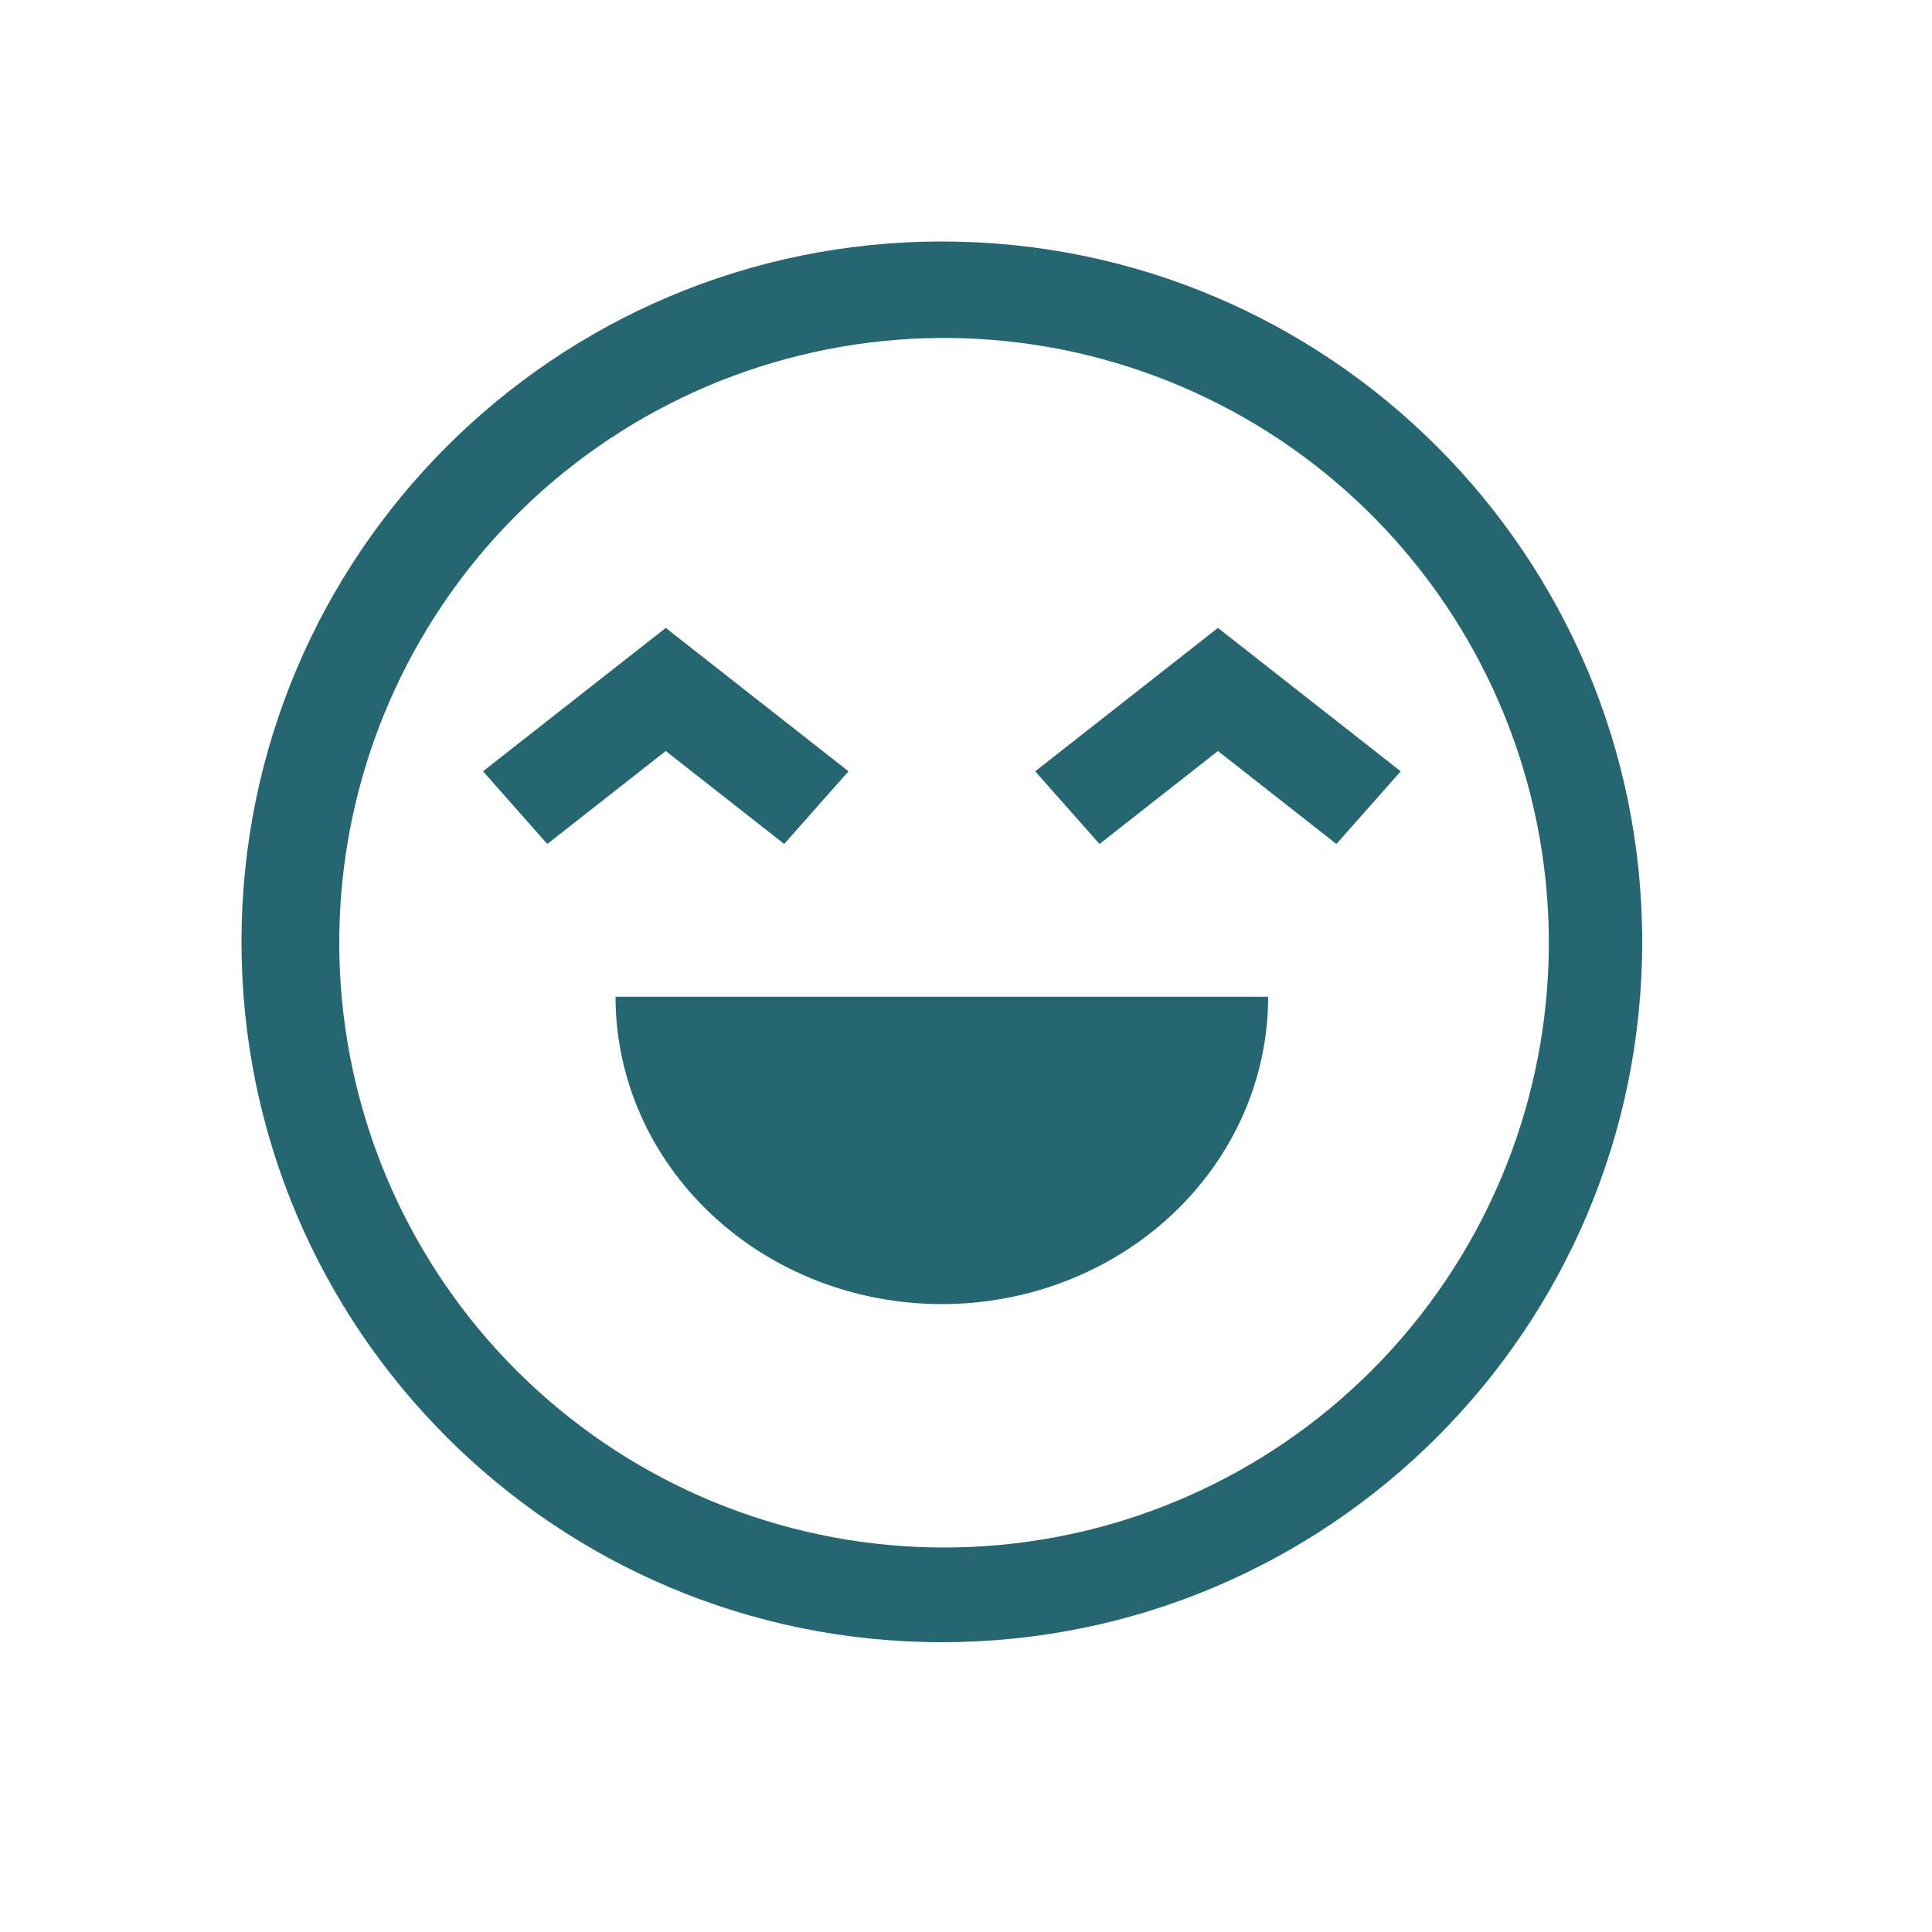
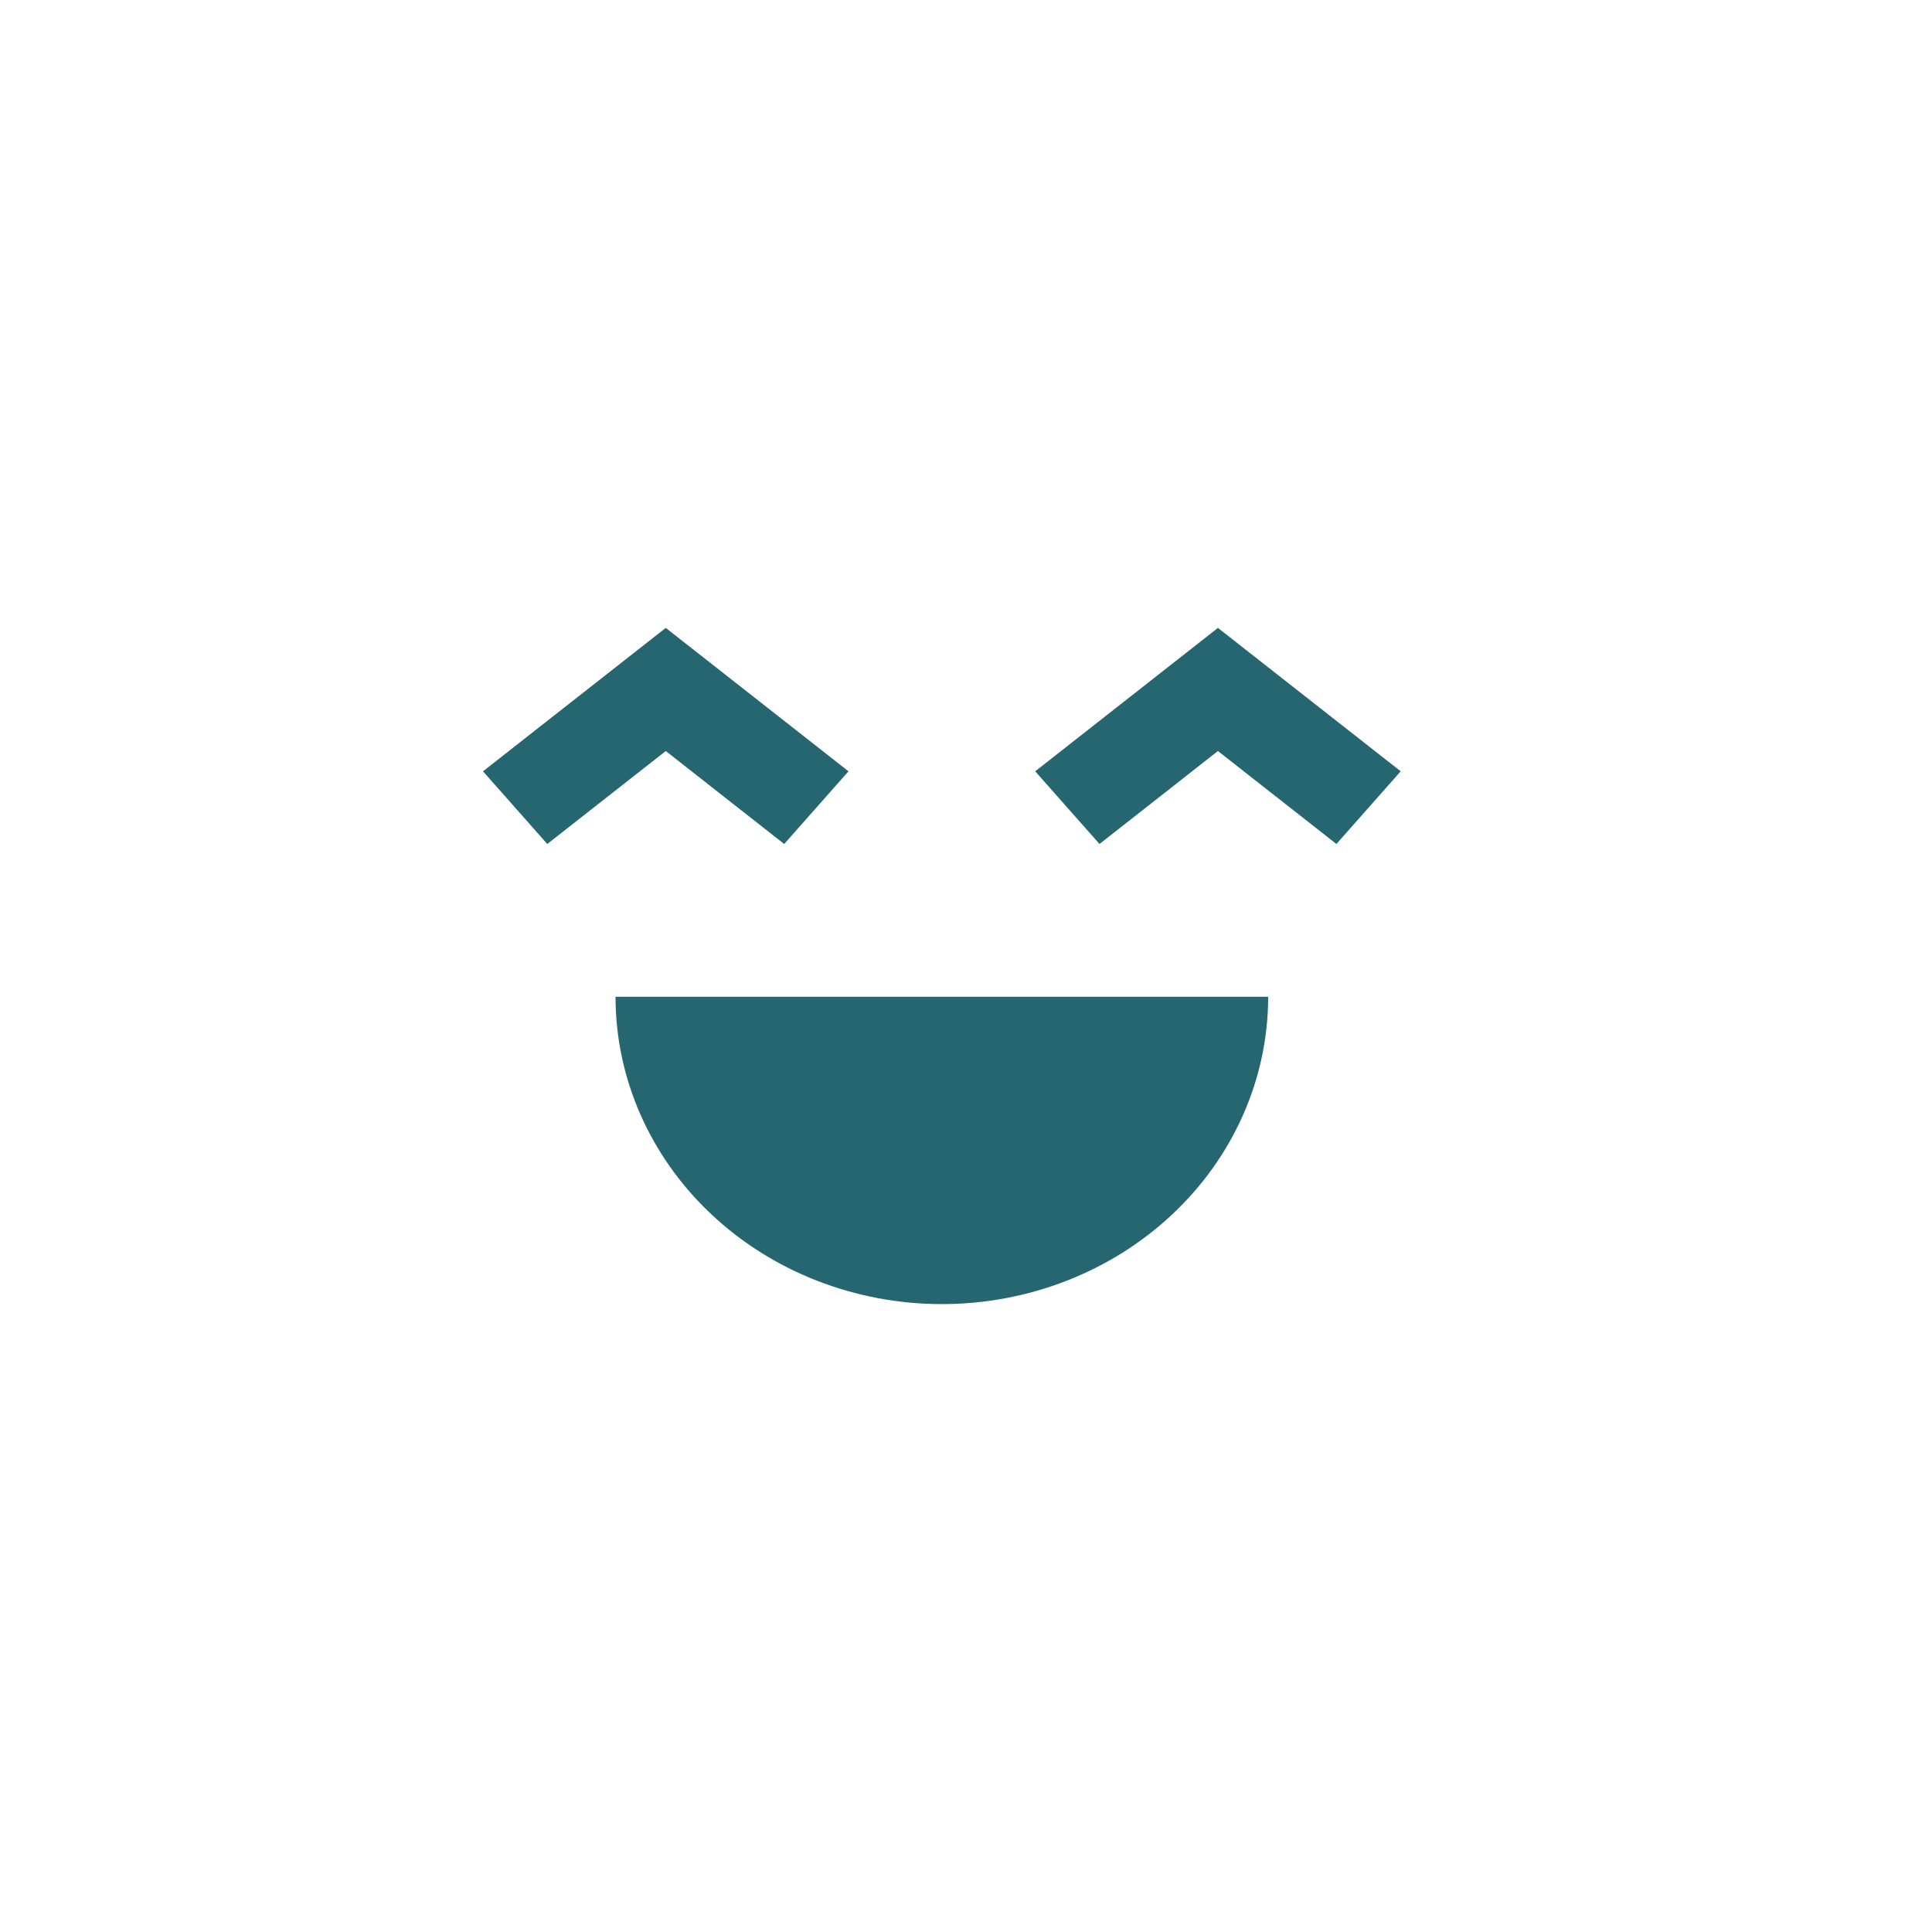
<svg xmlns="http://www.w3.org/2000/svg" width="40" height="40" viewBox="0 0 40 40" fill="none">
-   <path d="M19.5 5C11.492 5 5 11.492 5 19.5C5 27.508 11.492 34 19.5 34C27.508 34 34 27.508 34 19.5C34 11.492 27.508 5 19.5 5ZM28.386 28.386C26.183 30.583 23.24 31.881 20.132 32.026C17.024 32.172 13.973 31.156 11.574 29.175C9.174 27.195 7.598 24.391 7.153 21.312C6.707 18.233 7.424 15.098 9.163 12.518C10.903 9.938 13.54 8.099 16.562 7.358C19.584 6.616 22.774 7.027 25.509 8.509C28.245 9.991 30.331 12.438 31.361 15.374C32.391 18.311 32.291 21.525 31.08 24.391C30.449 25.884 29.534 27.241 28.386 28.386Z" fill="#256670" />
  <path d="M19.5 27C21.292 27 23.01 26.33 24.277 25.136C25.544 23.943 26.256 22.325 26.256 20.637H12.744C12.744 22.325 13.456 23.943 14.723 25.136C15.99 26.33 17.708 27 19.5 27V27ZM16.236 17.474L17.567 15.969L13.784 13L10 15.969L11.331 17.474L13.784 15.549L16.236 17.474ZM21.433 15.969L22.764 17.474L25.216 15.549L27.669 17.474L29 15.969L25.216 13L21.433 15.969Z" fill="#256670" />
</svg>